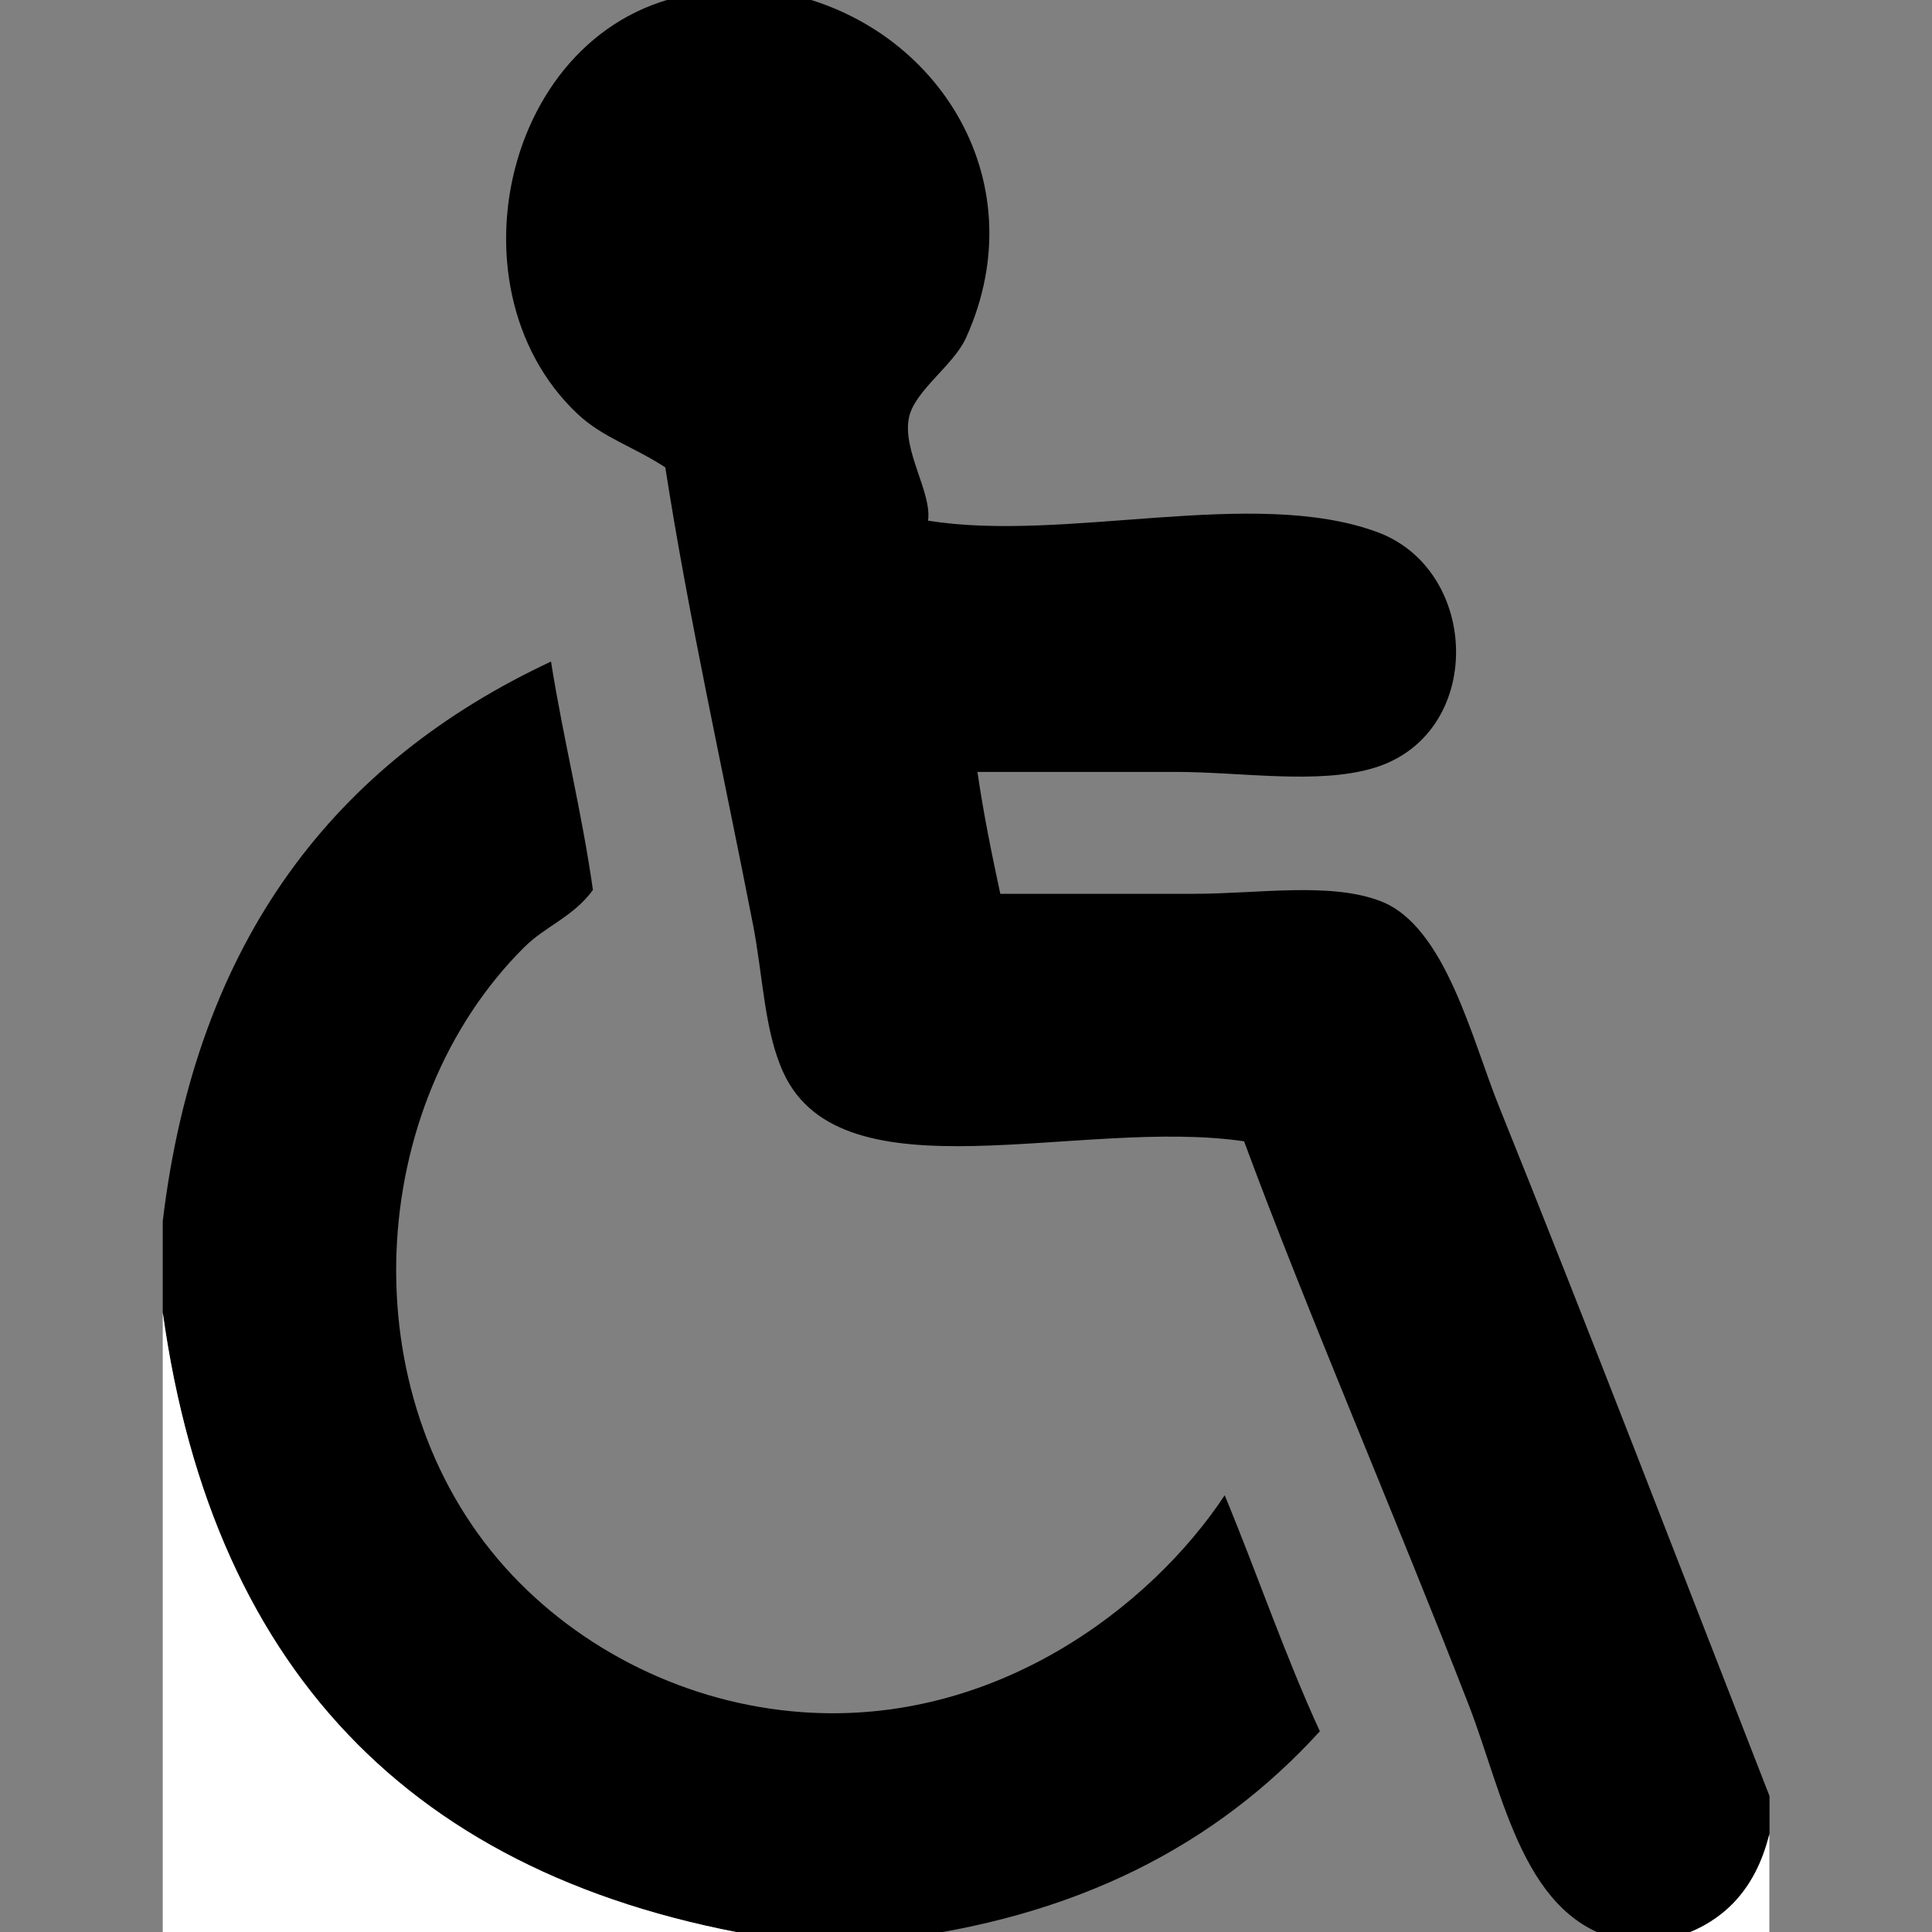
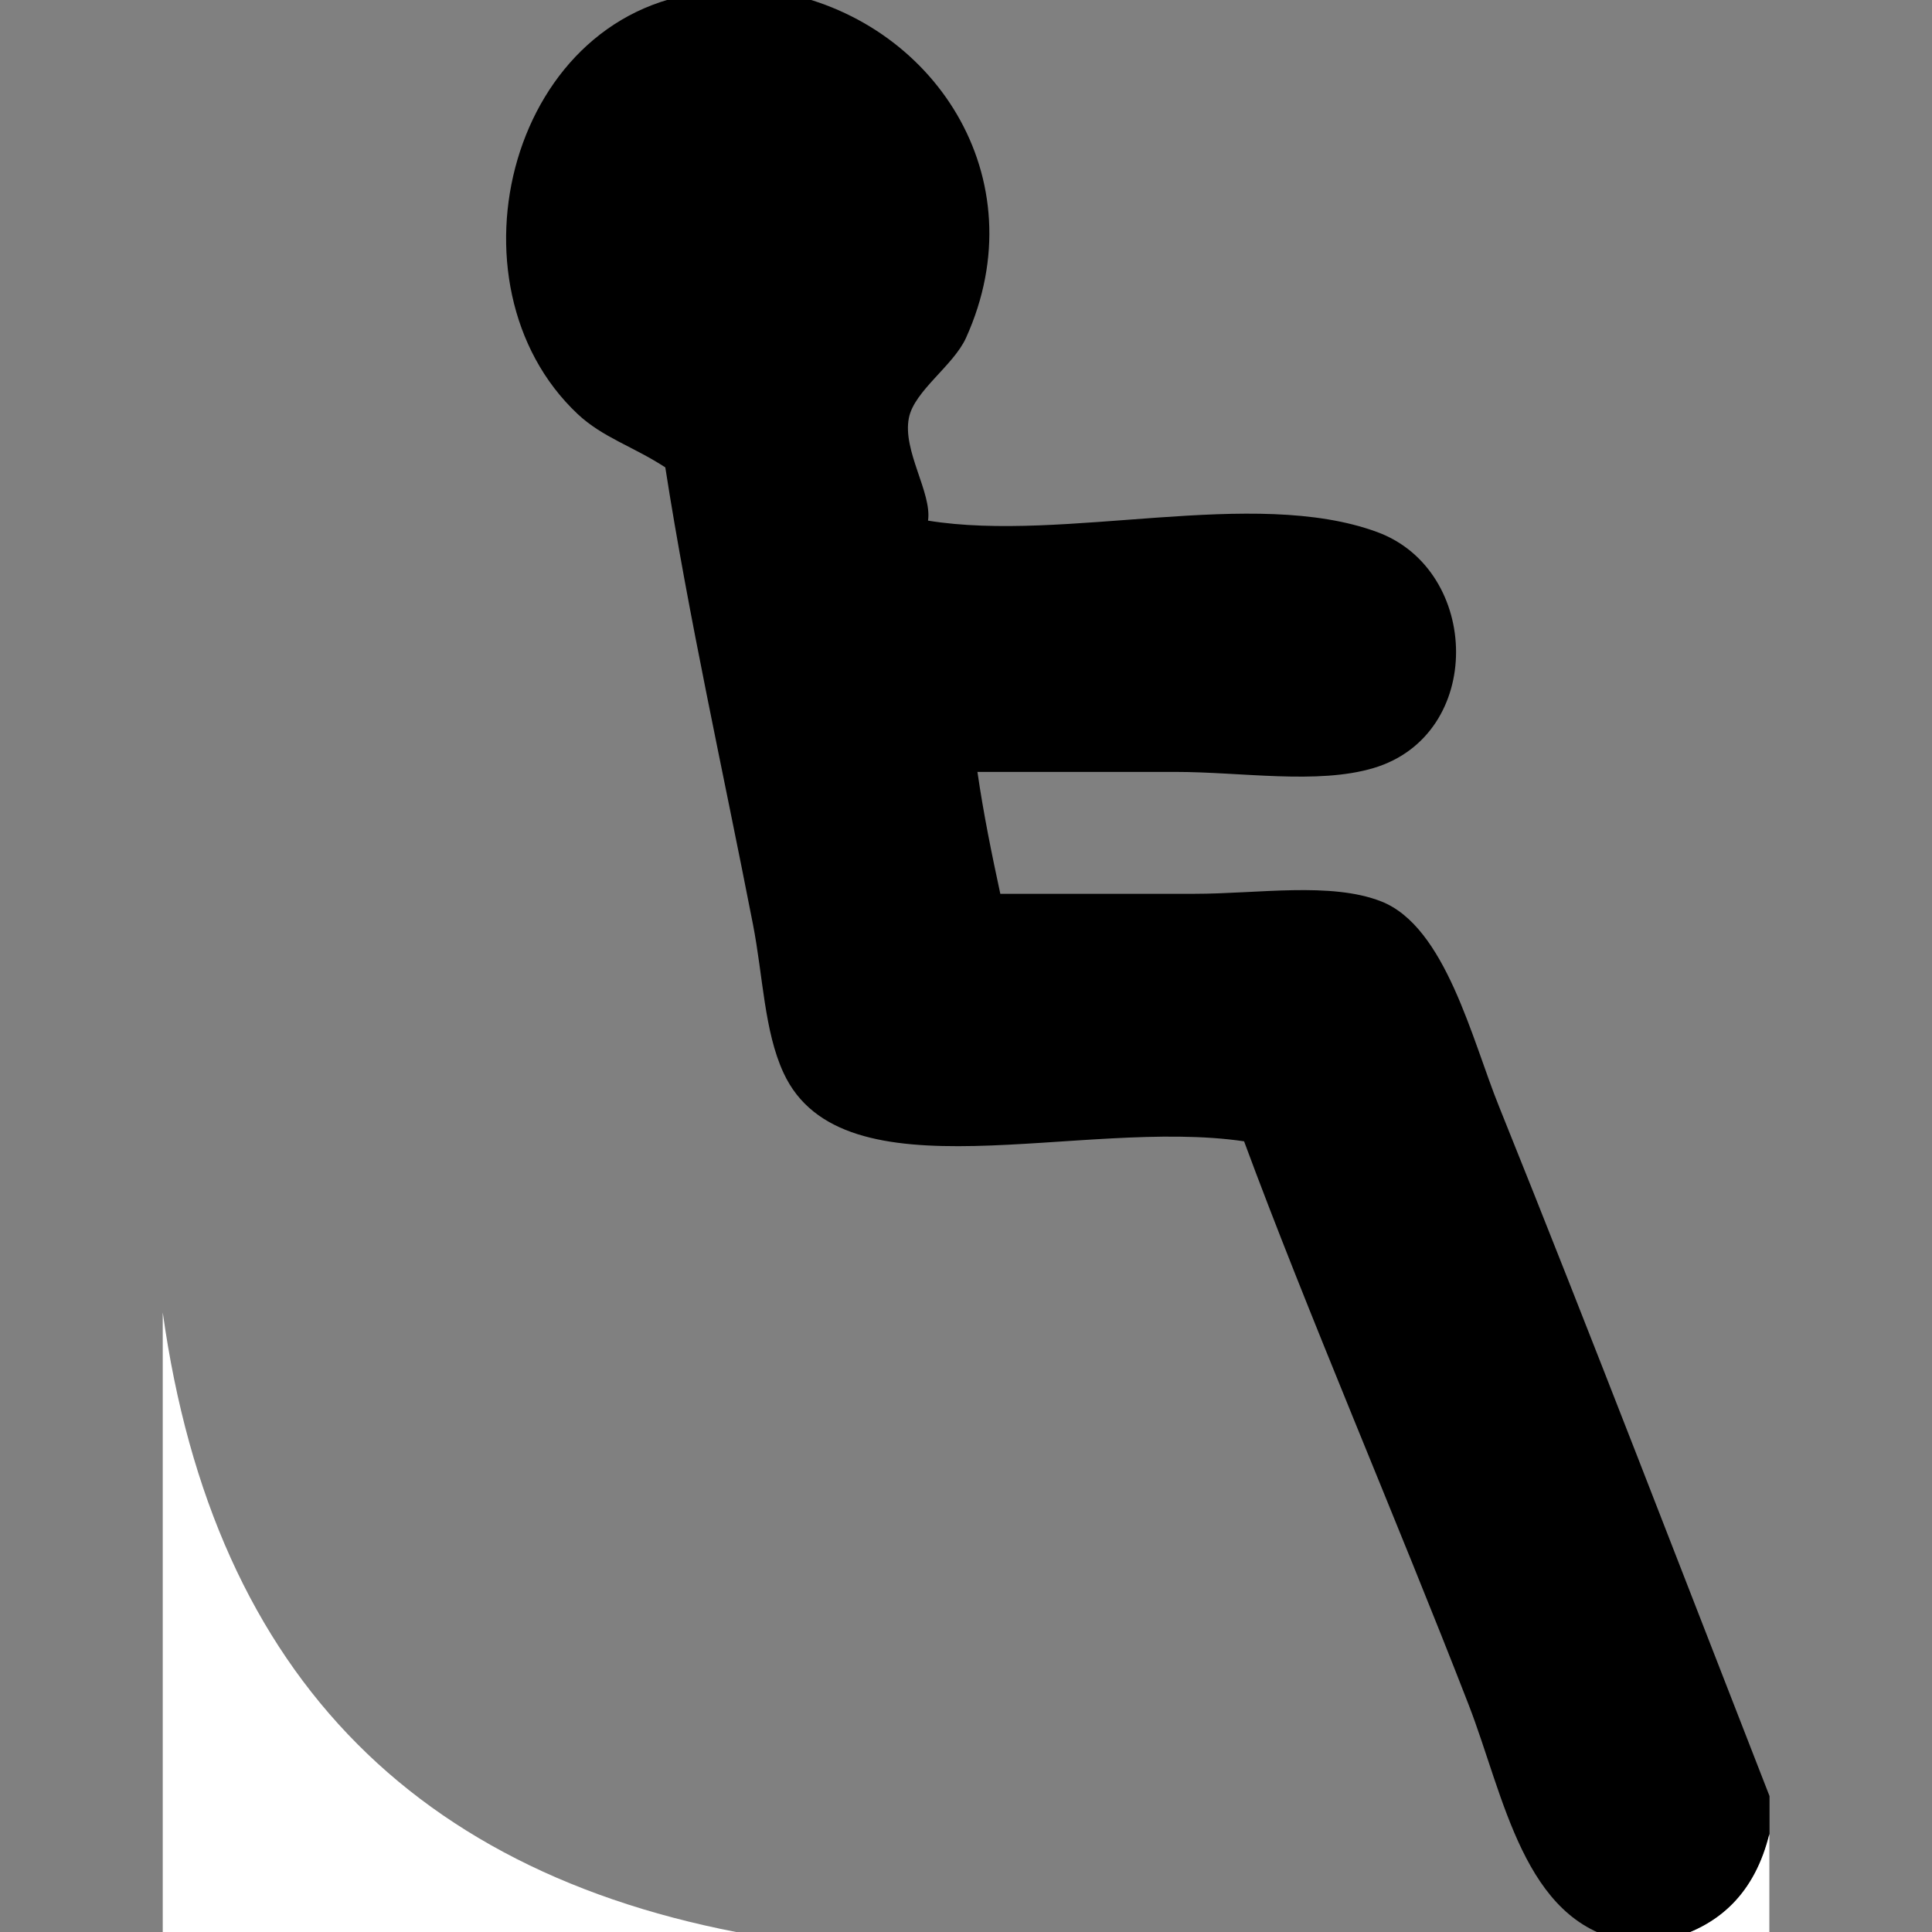
<svg xmlns="http://www.w3.org/2000/svg" version="1.1" id="Layer_1" x="0px" y="0px" width="22.128px" height="22.129px" viewBox="0 0 22.128 22.129" enable-background="new 0 0 22.128 22.129" xml:space="preserve">
  <rect x="0" y="0" width="22.128" height="22.129" fill="#808080" stroke="none" />
  <g>
    <path fill-rule="evenodd" clip-rule="evenodd" d="M8.187-0.098c0.232,0,0.465,0,0.697,0c1.805,0.308,3.01,2.135,2.18,3.968   c-0.145,0.319-0.592,0.606-0.654,0.916c-0.076,0.377,0.266,0.858,0.219,1.177c1.574,0.255,3.725-0.392,5.145,0.131   c1.188,0.437,1.234,2.323-0.043,2.703c-0.641,0.191-1.512,0.044-2.268,0.044c-0.77,0-1.521,0-2.268,0   c0.07,0.483,0.164,0.941,0.262,1.396c0.744,0,1.484,0,2.225,0c0.727,0,1.561-0.139,2.137,0.087   c0.738,0.289,1.041,1.587,1.352,2.354c1.045,2.594,2.143,5.453,3.096,7.893c0,0.146,0,0.29,0,0.436   c-0.16,0.654-0.557,1.072-1.221,1.222c-0.146,0-0.291,0-0.438,0c-1.158-0.225-1.379-1.651-1.787-2.704   c-0.811-2.09-1.859-4.523-2.572-6.453c-1.875-0.277-4.598,0.681-5.275-0.784c-0.221-0.477-0.234-1.106-0.35-1.701   C8.284,8.843,7.886,7.063,7.62,5.353C7.251,5.113,6.901,5.01,6.616,4.742C5.038,3.258,5.835,0.06,8.187-0.098z" />
-     <path fill-rule="evenodd" clip-rule="evenodd" d="M10.104,22.228c-0.363,0-0.727,0-1.09,0c-4.174-0.608-6.566-2.998-7.15-7.195   c0-0.349,0-0.697,0-1.046c0.387-3.233,1.982-5.256,4.447-6.41c0.141,0.89,0.352,1.713,0.48,2.616   c-0.223,0.307-0.545,0.415-0.785,0.654c-1.826,1.815-2.006,5.116-0.219,7.107c0.852,0.949,2.092,1.563,3.4,1.656   c2.211,0.159,3.994-1.206,4.84-2.484c0.371,0.894,0.691,1.837,1.09,2.703C13.94,21.121,12.331,21.982,10.104,22.228z" />
    <path fill-rule="evenodd" clip-rule="evenodd" fill="#FFFFFF" d="M1.864,15.032c0.584,4.197,2.977,6.587,7.15,7.195   c-2.383,0-4.768,0-7.15,0C1.864,19.829,1.864,17.431,1.864,15.032z" />
    <path fill-rule="evenodd" clip-rule="evenodd" fill="#FFFFFF" d="M20.265,21.006c0,0.407,0,0.814,0,1.222c-0.408,0-0.814,0-1.221,0   C19.708,22.078,20.104,21.66,20.265,21.006z" />
  </g>
</svg>